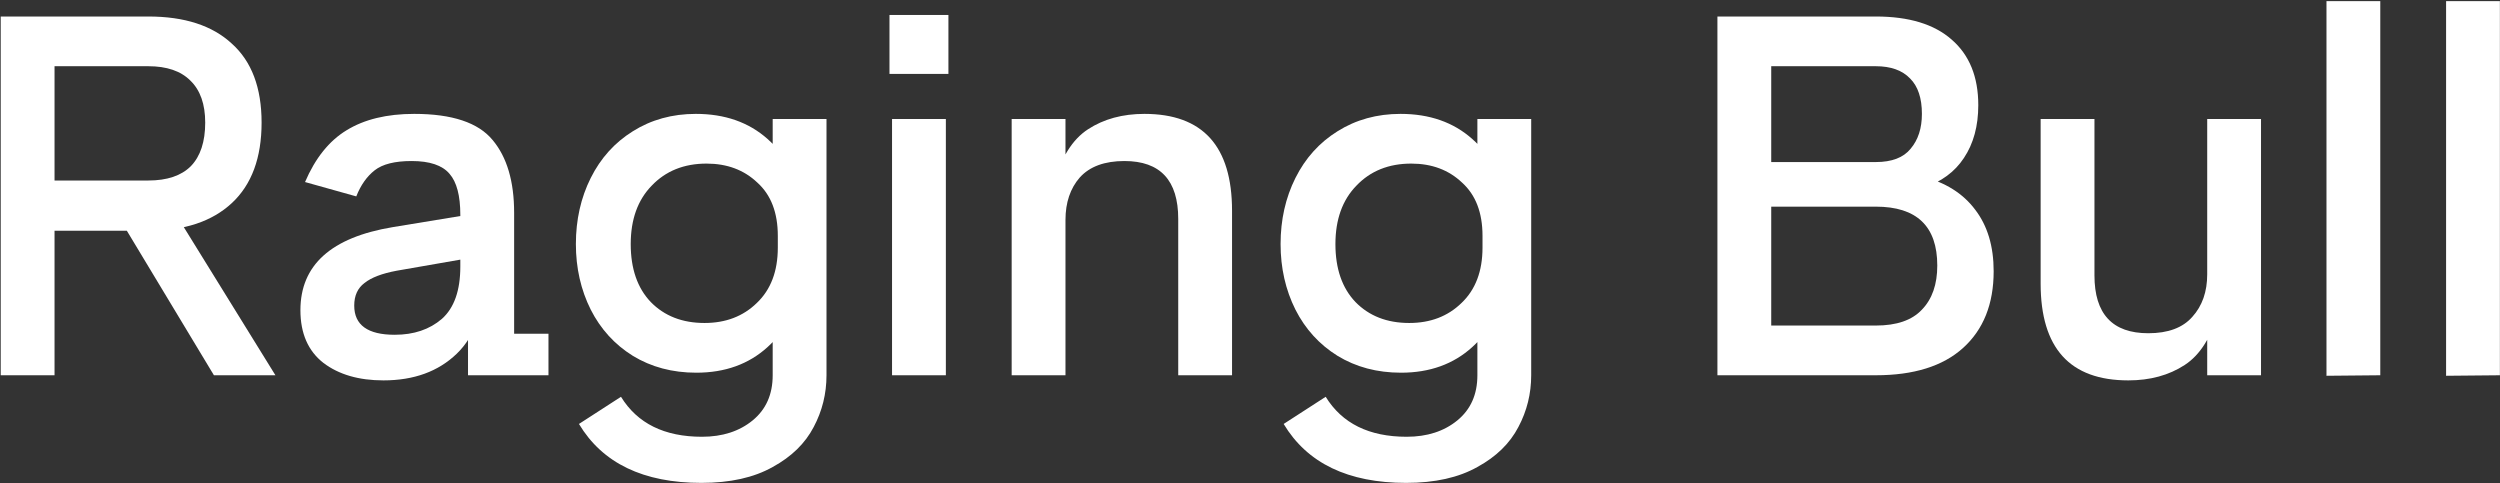
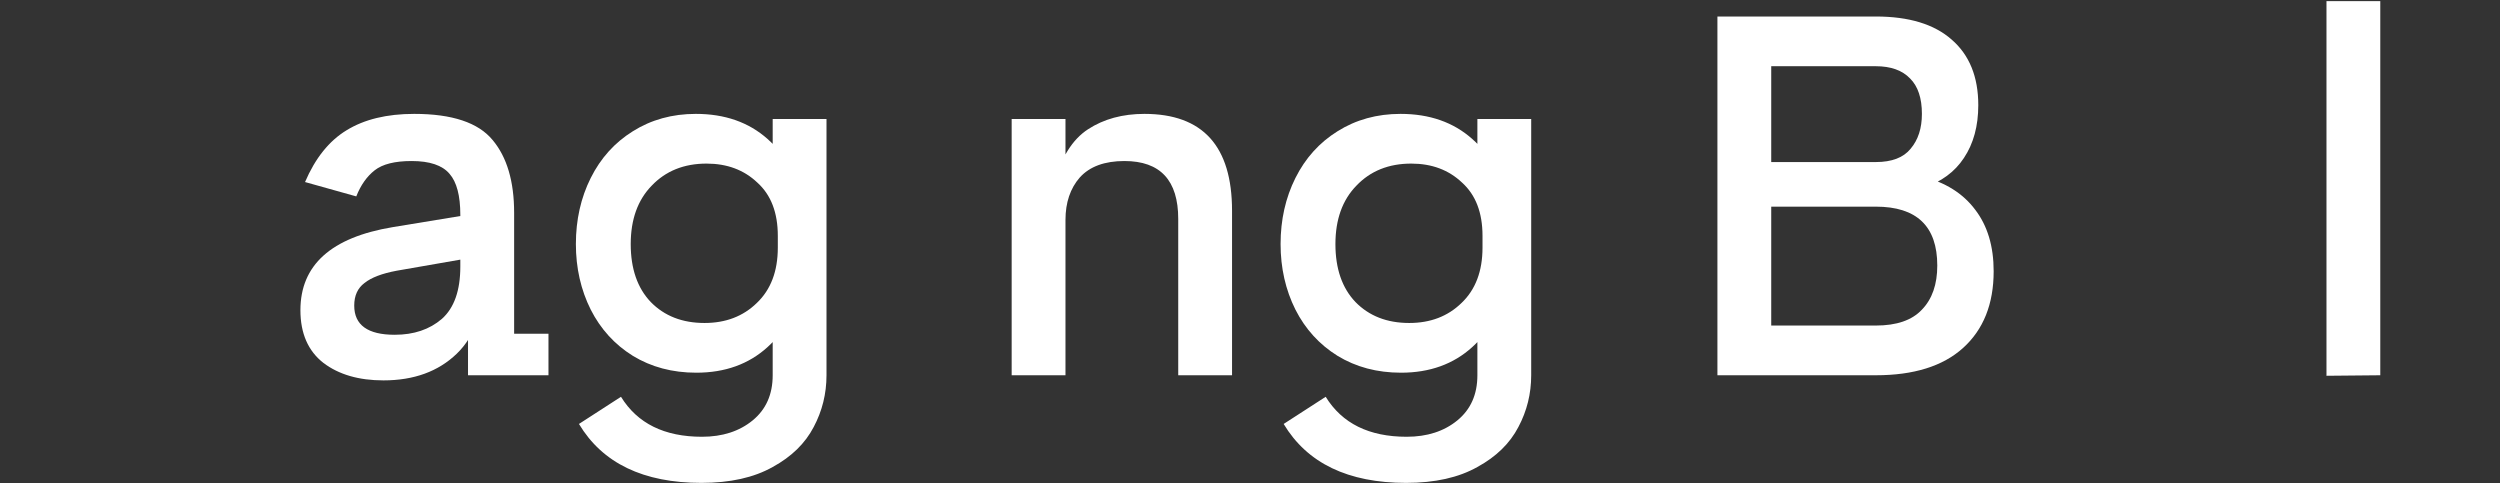
<svg xmlns="http://www.w3.org/2000/svg" width="1439" height="278" viewBox="0 0 1439 278" fill="none">
  <rect x="0" y="0" width="1439" height="278" fill="#333333" stroke="none" />
-   <path d="M1407.97 0.65H1438.94V216L1407.97 216.295V0.65Z" fill="white" />
+   <path d="M1407.97 0.65V216L1407.97 216.295V0.65Z" fill="white" />
  <path d="M1339.12 0.65H1370.09V216L1339.12 216.295V0.65Z" fill="white" />
-   <path d="M1205.57 158.475C1205.57 180.698 1215.89 191.81 1236.54 191.81C1247.95 191.81 1256.4 188.663 1261.91 182.37C1267.61 176.077 1270.47 167.915 1270.47 157.885L1276.96 178.83C1273.02 193.777 1266.53 204.2 1257.49 210.1C1248.44 216 1237.62 218.95 1225.04 218.95C1191.41 218.95 1174.59 200.365 1174.59 163.195V68.5H1205.57V158.475ZM1301.44 216H1270.47V186.5V180.305V68.5H1301.44V216Z" fill="white" />
  <path d="M1008.9 187.385H1079.7C1091.7 187.385 1100.55 184.337 1106.25 178.24C1112.15 172.143 1115.1 163.687 1115.1 152.87C1115.1 130.253 1103.3 118.945 1079.7 118.945H1006.25V93.28H1079.7C1088.95 93.28 1095.63 90.723 1099.76 85.61C1104.09 80.497 1106.25 73.81 1106.25 65.55C1106.25 56.503 1103.99 49.718 1099.47 45.195C1094.95 40.475 1088.36 38.115 1079.7 38.115H1008.9V9.5H1079.7C1098.78 9.5 1113.33 13.925 1123.36 22.775C1133.59 31.625 1138.7 44.212 1138.7 60.535C1138.7 72.532 1135.95 82.66 1130.44 90.92C1125.13 98.983 1117.37 104.687 1107.14 108.03L1106.25 101.54C1119.63 104.883 1129.85 111.275 1136.93 120.715C1144.01 129.958 1147.55 141.758 1147.55 156.115C1147.55 174.995 1141.65 189.745 1129.85 200.365C1118.25 210.788 1101.53 216 1079.7 216H1008.9V187.385ZM988.549 9.5H1019.52V216H988.549V9.5Z" fill="white" />
  <path d="M809.378 277.95C775.945 277.95 752.443 266.641 738.873 244.025L763.063 228.39C772.503 243.73 788.04 251.4 809.673 251.4C821.473 251.4 831.208 248.253 838.878 241.96C846.548 235.666 850.383 227.013 850.383 216V185.91L853.333 177.06V102.13L850.383 94.165V68.5H881.358V216C881.358 226.62 878.9 236.551 873.983 245.795C869.067 255.235 861.2 262.905 850.383 268.805C839.567 274.901 825.898 277.95 809.378 277.95ZM806.428 214.525C792.662 214.525 780.468 211.28 769.848 204.79C759.425 198.3 751.362 189.45 745.658 178.24C739.955 166.833 737.103 154.246 737.103 140.48C737.103 126.516 739.955 113.831 745.658 102.425C751.362 91.018 759.425 82.07 769.848 75.58C780.468 68.893 792.563 65.55 806.133 65.55C822.85 65.55 836.617 70.368 847.433 80.005C858.25 89.641 865.822 102.523 870.148 118.65L853.333 135.76C853.333 122.386 849.4 112.16 841.533 105.08C833.863 97.803 824.128 94.165 812.328 94.165C799.348 94.165 788.827 98.393 780.763 106.85C772.7 115.11 768.668 126.32 768.668 140.48C768.668 154.64 772.503 165.751 780.173 173.815C788.04 181.878 798.365 185.91 811.148 185.91C823.342 185.91 833.372 182.075 841.238 174.405C849.302 166.735 853.333 156.115 853.333 142.545L870.148 159.655C865.822 176.568 858.25 189.941 847.433 199.775C836.617 209.608 822.948 214.525 806.428 214.525Z" fill="white" />
  <path d="M678.189 126.025C678.189 103.801 667.864 92.69 647.214 92.69C635.807 92.69 627.252 95.837 621.549 102.13C616.042 108.423 613.289 116.585 613.289 126.615L606.799 105.67C610.732 90.723 617.222 80.3 626.269 74.4C635.315 68.5 646.132 65.55 658.719 65.55C692.349 65.55 709.164 84.135 709.164 121.305V216H678.189V126.025ZM582.314 68.5H613.289V98V104.195V216H582.314V68.5Z" fill="white" />
-   <path d="M513.461 68.5H544.436V216H513.461V68.5ZM511.986 8.615H545.911V42.54H511.986V8.615Z" fill="white" />
  <path d="M403.753 277.95C370.32 277.95 346.818 266.641 333.248 244.025L357.438 228.39C366.878 243.73 382.415 251.4 404.048 251.4C415.848 251.4 425.583 248.253 433.253 241.96C440.923 235.666 444.758 227.013 444.758 216V185.91L447.708 177.06V102.13L444.758 94.165V68.5H475.733V216C475.733 226.62 473.275 236.551 468.358 245.795C463.442 255.235 455.575 262.905 444.758 268.805C433.942 274.901 420.273 277.95 403.753 277.95ZM400.803 214.525C387.037 214.525 374.843 211.28 364.223 204.79C353.8 198.3 345.737 189.45 340.033 178.24C334.33 166.833 331.478 154.246 331.478 140.48C331.478 126.516 334.33 113.831 340.033 102.425C345.737 91.018 353.8 82.07 364.223 75.58C374.843 68.893 386.938 65.55 400.508 65.55C417.225 65.55 430.992 70.368 441.808 80.005C452.625 89.641 460.197 102.523 464.523 118.65L447.708 135.76C447.708 122.386 443.775 112.16 435.908 105.08C428.238 97.803 418.503 94.165 406.703 94.165C393.723 94.165 383.202 98.393 375.138 106.85C367.075 115.11 363.043 126.32 363.043 140.48C363.043 154.64 366.878 165.751 374.548 173.815C382.415 181.878 392.74 185.91 405.523 185.91C417.717 185.91 427.747 182.075 435.613 174.405C443.677 166.735 447.708 156.115 447.708 142.545L464.523 159.655C460.197 176.568 452.625 189.941 441.808 199.775C430.992 209.608 417.323 214.525 400.803 214.525Z" fill="white" />
  <path d="M269.385 176.765L264.96 171.75V123.665C264.96 112.651 262.895 104.785 258.765 100.065C254.635 95.148 247.359 92.69 236.935 92.69C227.299 92.69 220.219 94.46 215.695 98C211.172 101.54 207.632 106.555 205.075 113.045L175.575 104.785C181.475 91.018 189.44 81.087 199.47 74.99C209.697 68.697 222.677 65.55 238.41 65.55C260.24 65.55 275.285 70.565 283.545 80.595C291.805 90.428 295.935 104.391 295.935 122.485V192.105H315.7V216H269.385V176.765ZM220.71 218.95C206.55 218.95 195.045 215.606 186.195 208.92C177.345 202.036 172.92 191.908 172.92 178.535C172.92 152.575 190.62 136.645 226.02 130.745L267.32 123.96V149.035L228.38 155.82C219.924 157.393 213.729 159.753 209.795 162.9C205.862 165.85 203.895 170.176 203.895 175.88C203.895 187.09 211.664 192.695 227.2 192.695C238.214 192.695 247.26 189.646 254.34 183.55C261.42 177.256 264.96 167.226 264.96 153.46L278.825 157.59C278.825 178.043 273.515 193.383 262.895 203.61C252.275 213.836 238.214 218.95 220.71 218.95Z" fill="white" />
-   <path d="M18.115 103.9H85.375C96.191 103.9 104.353 101.147 109.86 95.64C115.366 89.937 118.12 81.578 118.12 70.565C118.12 59.945 115.268 51.882 109.565 46.375C104.058 40.868 95.995 38.115 85.375 38.115H20.77V9.5H85.375C106.221 9.5 122.25 14.712 133.46 25.135C144.866 35.362 150.57 50.505 150.57 70.565C150.57 90.822 144.866 106.26 133.46 116.88C122.053 127.5 106.025 132.81 85.375 132.81H18.115V103.9ZM0.415 9.5H31.39V216H0.415V9.5ZM67.675 123.96H101.6L158.535 216H123.135L67.675 123.96Z" fill="white" />
</svg>